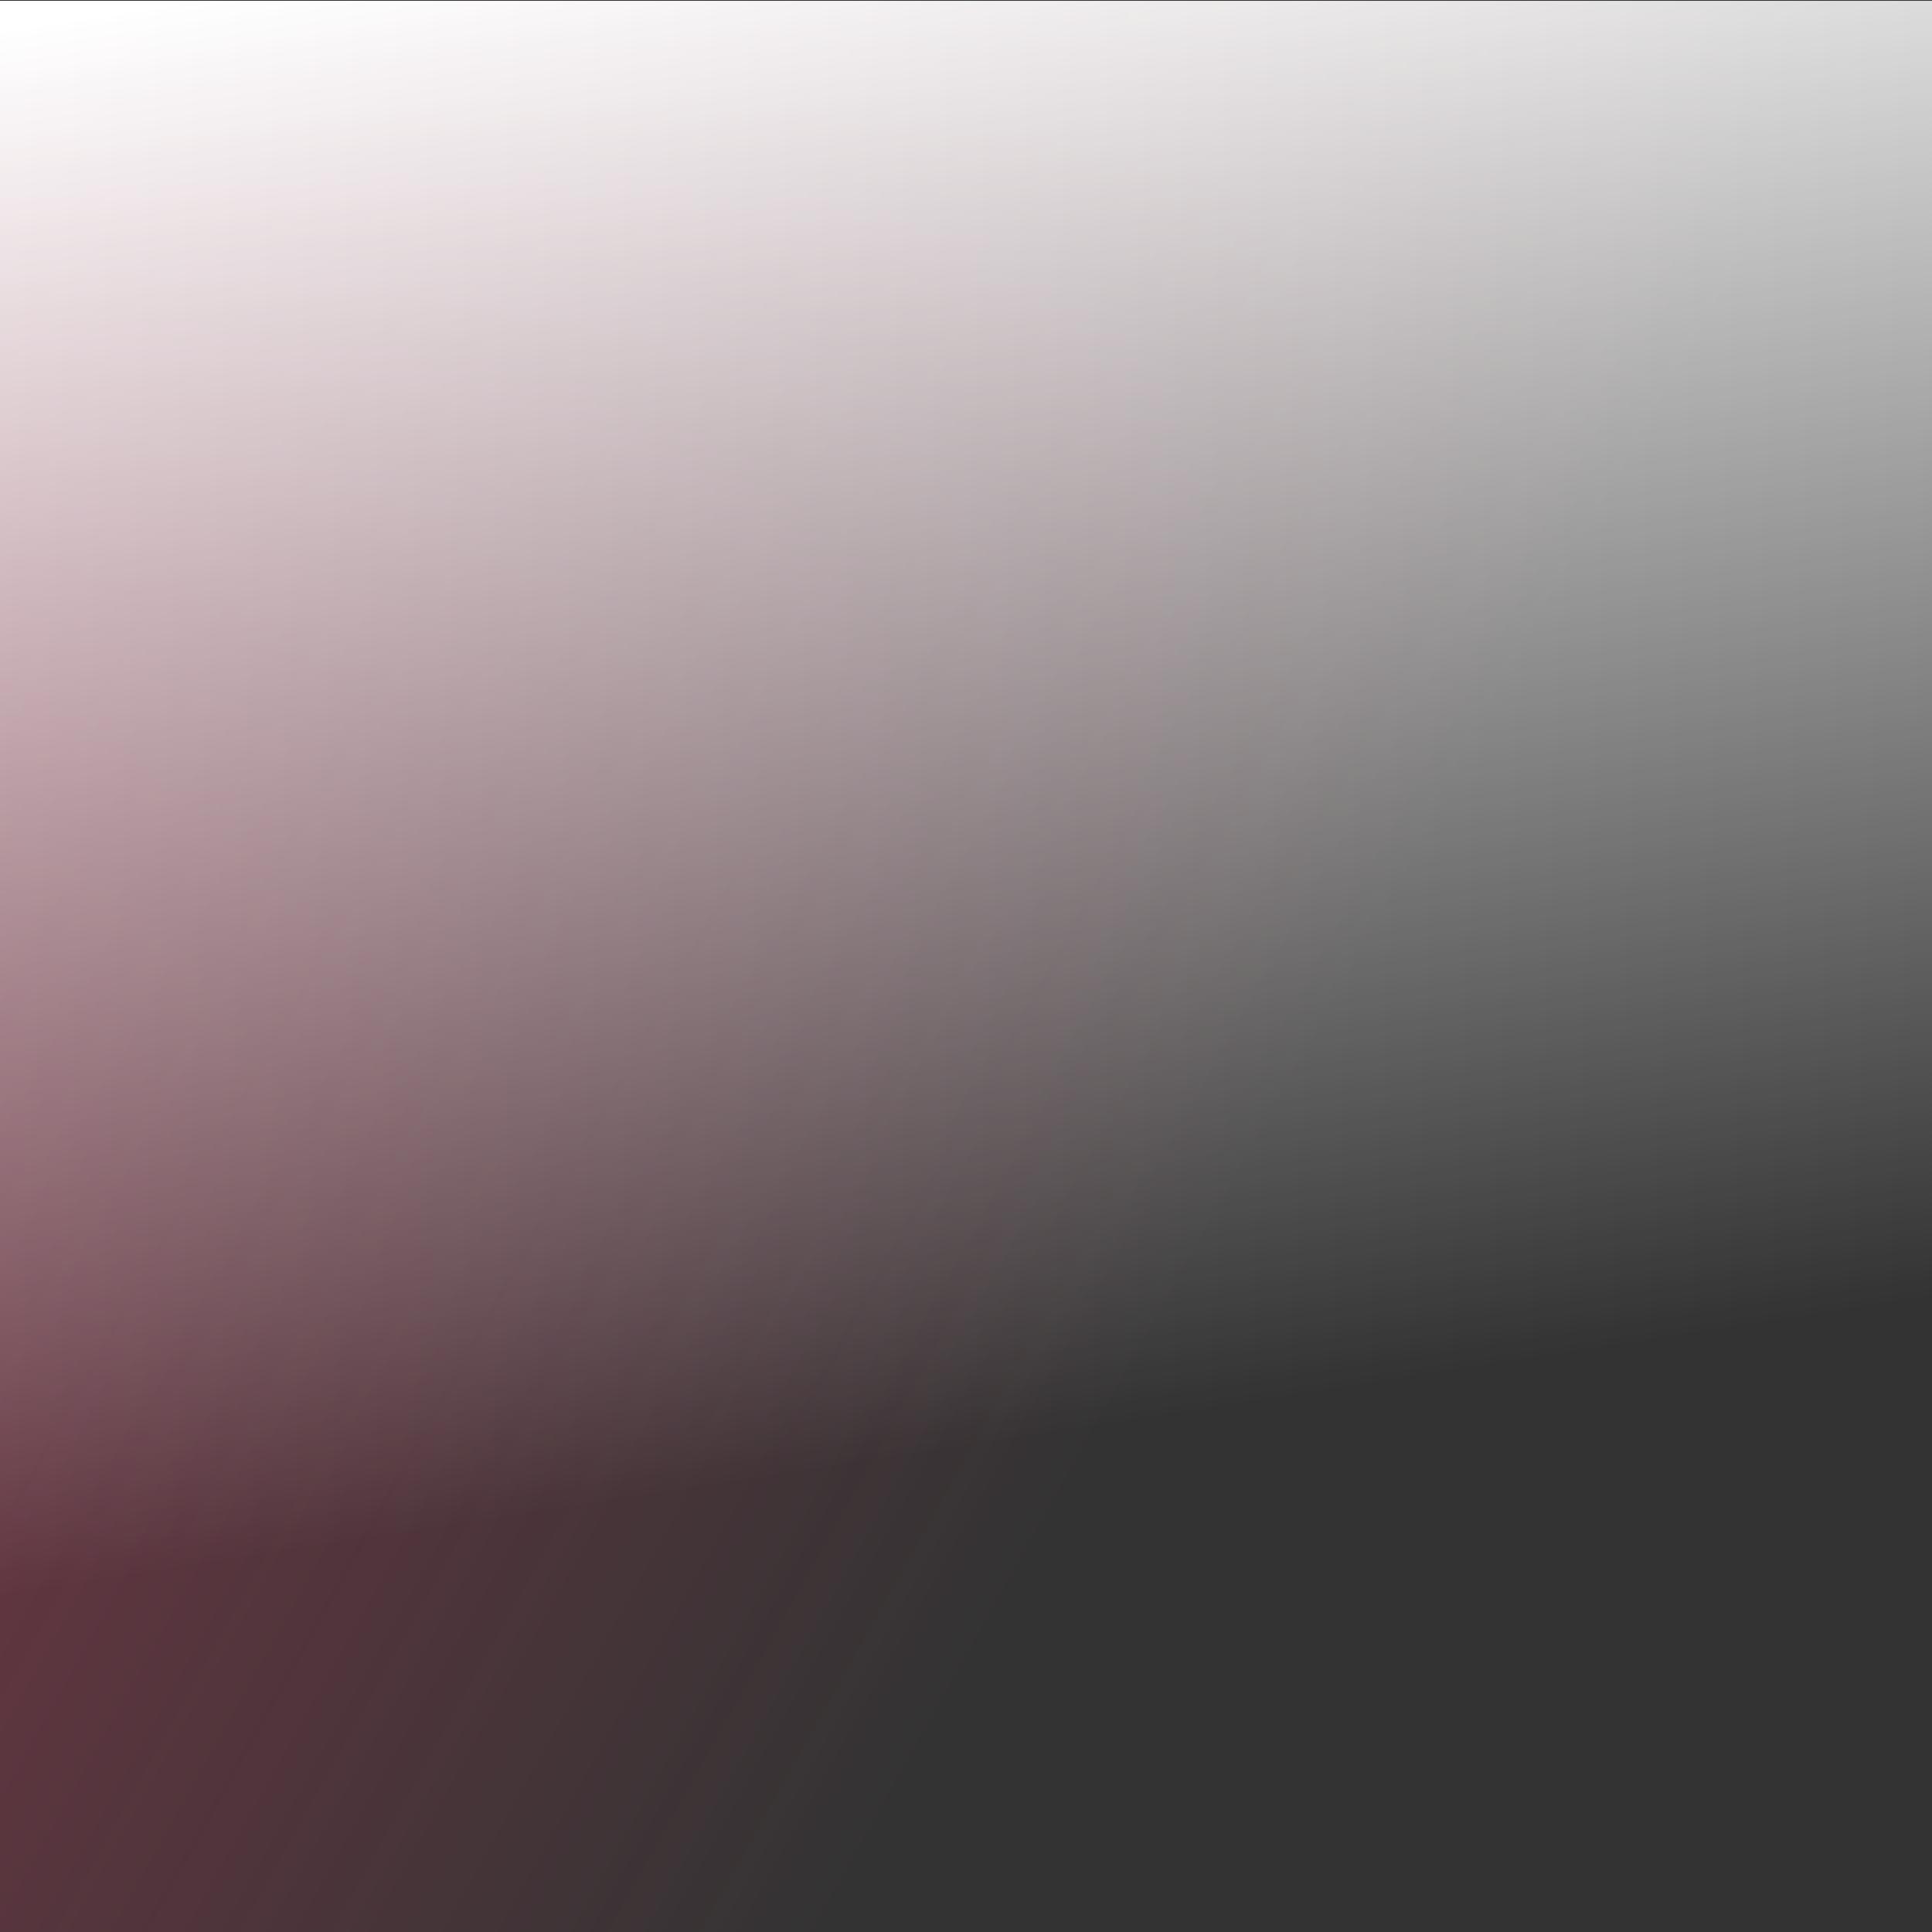
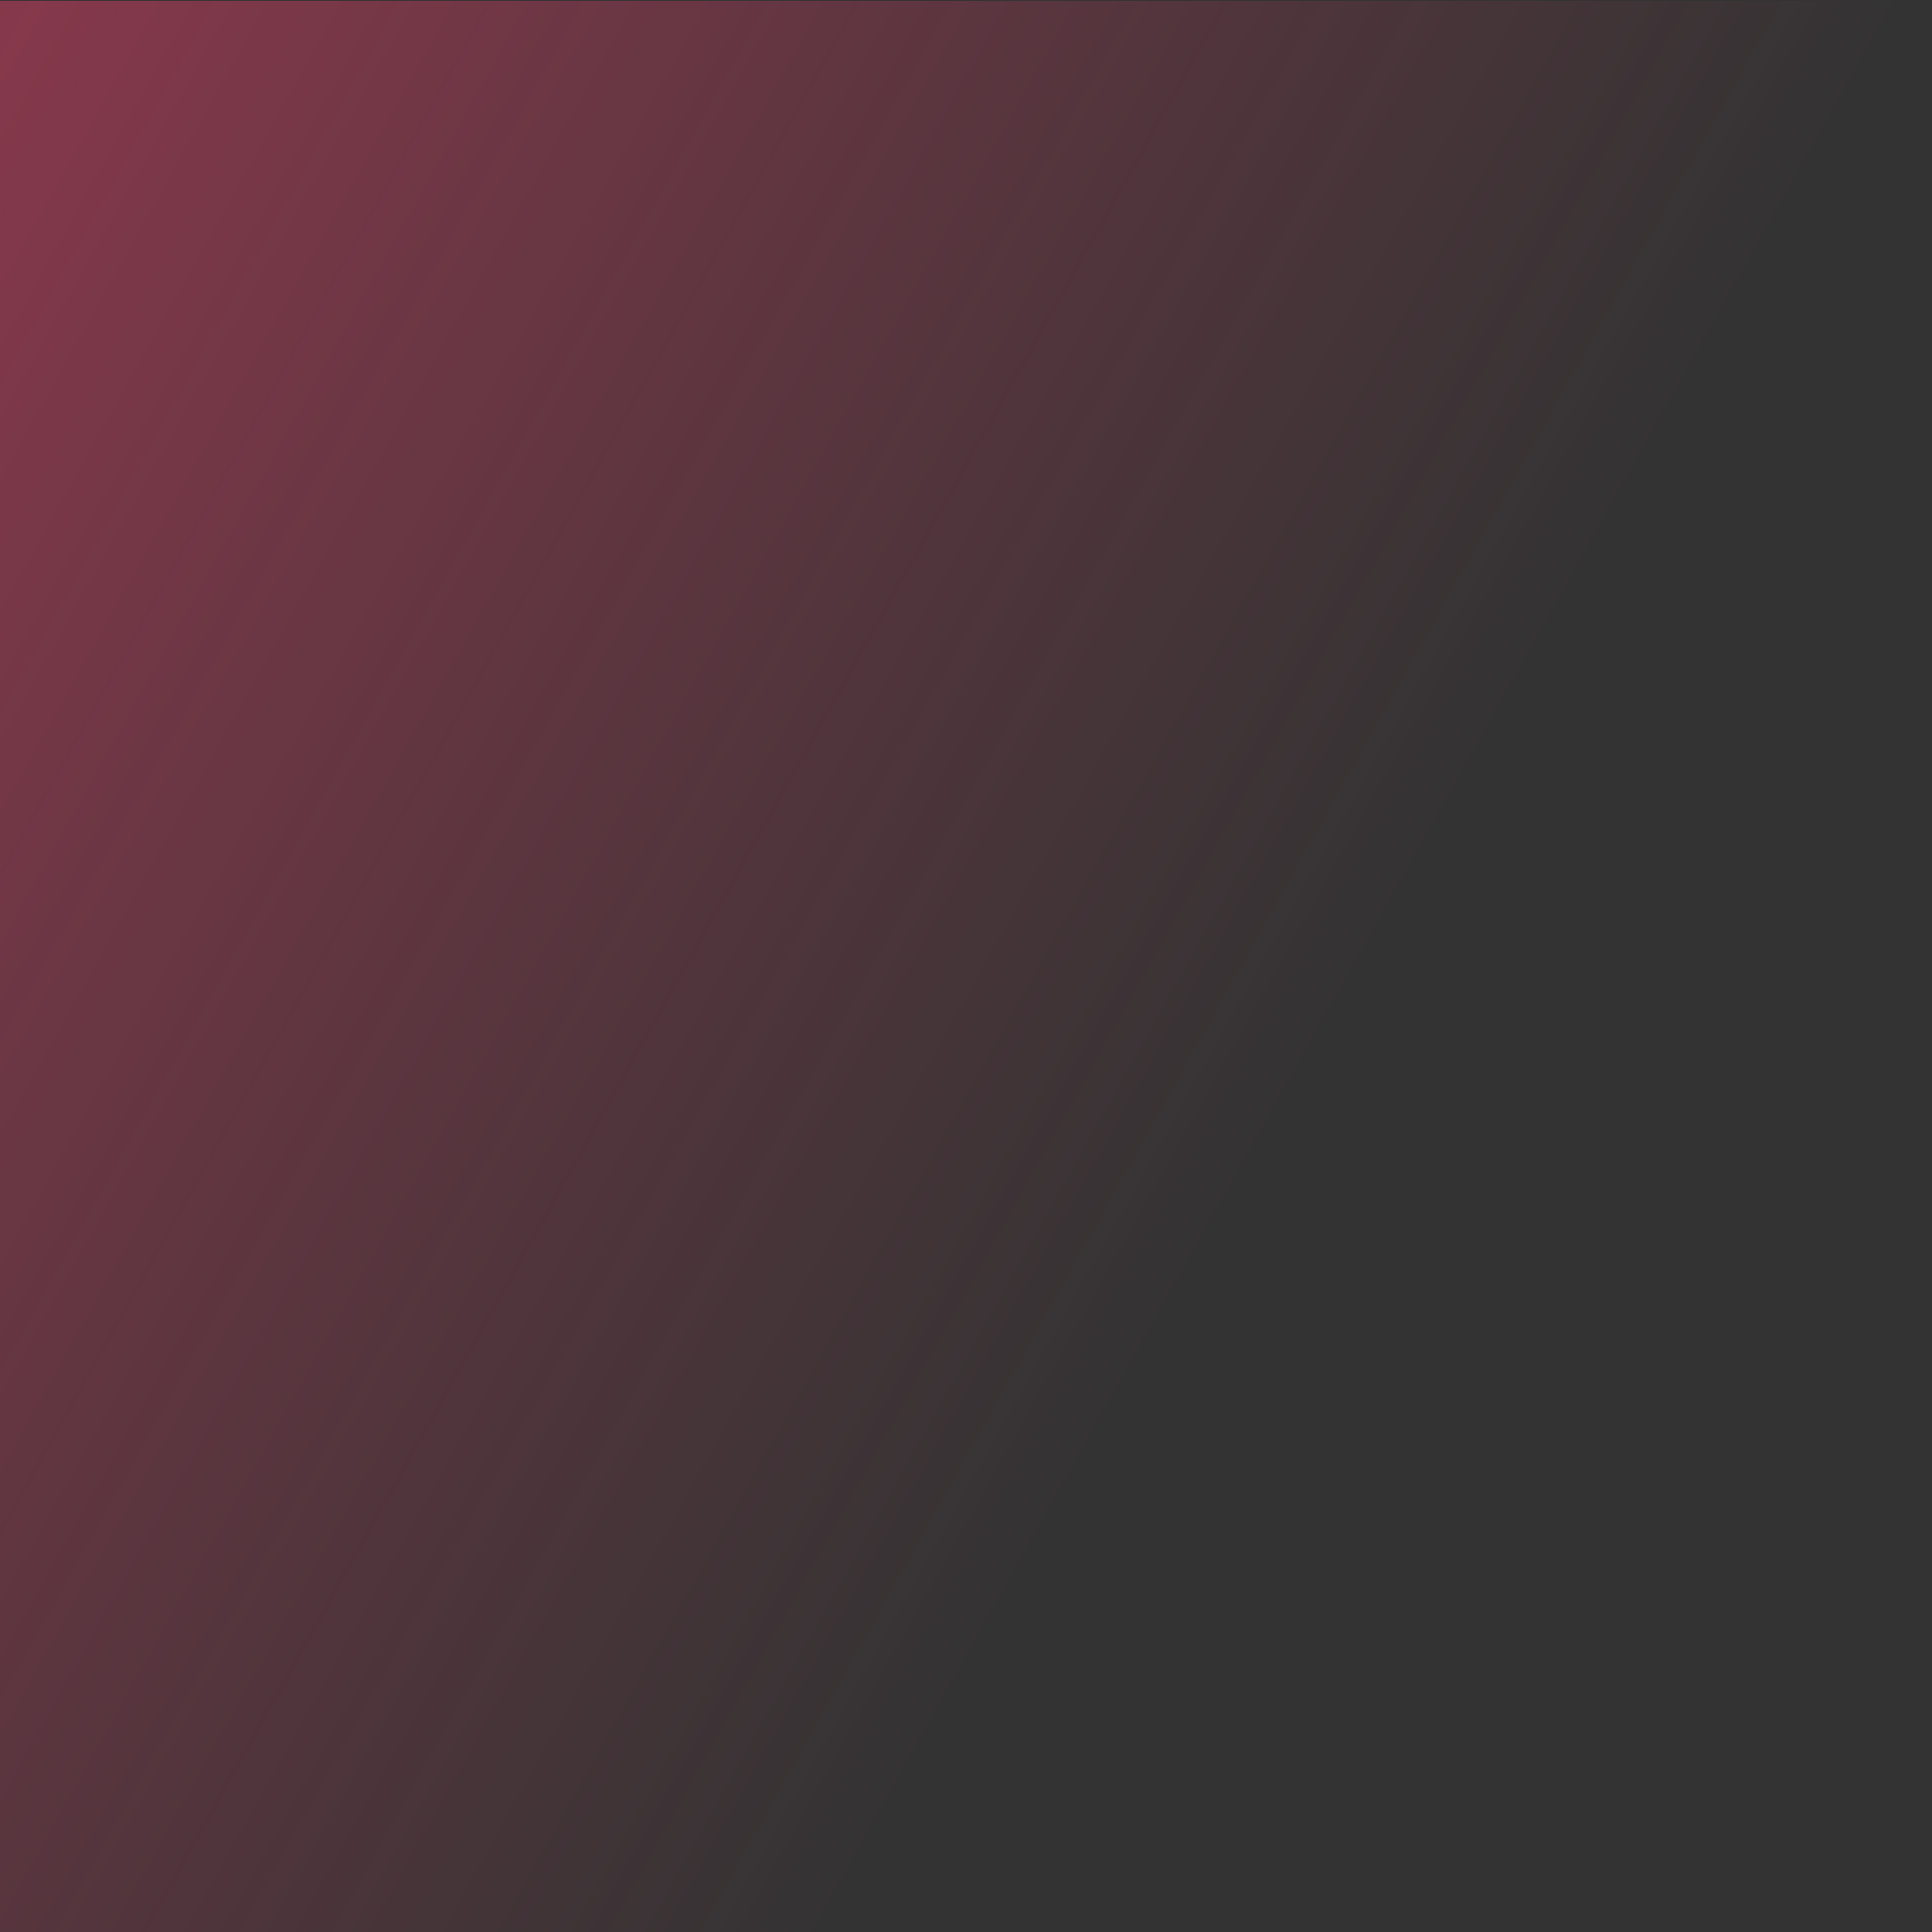
<svg xmlns="http://www.w3.org/2000/svg" width="600" height="600" viewBox="0 0 600 600" fill="none">
  <rect x="0" y="0" width="600" height="600" fill="#333333" stroke="none" />
  <rect x="600" y="600.25" width="600" height="600" transform="rotate(-180 600 600.25)" fill="url(#paint0_linear)" />
-   <rect x="600" y="600.25" width="600" height="600" transform="rotate(-180 600 600.25)" fill="url(#paint1_linear)" />
  <defs>
    <linearGradient id="paint0_linear" x1="565.595" y1="734.688" x2="1475.62" y2="1244.51" gradientUnits="userSpaceOnUse">
      <stop offset="0.25" stop-color="#FF406F" stop-opacity="0" />
      <stop offset="0.897" stop-color="#FF406F" stop-opacity="0.53" />
    </linearGradient>
    <linearGradient id="paint1_linear" x1="651.393" y1="600.25" x2="753.516" y2="1260.17" gradientUnits="userSpaceOnUse">
      <stop offset="0.28" stop-color="white" stop-opacity="0" />
      <stop offset="1" stop-color="white" />
    </linearGradient>
  </defs>
</svg>